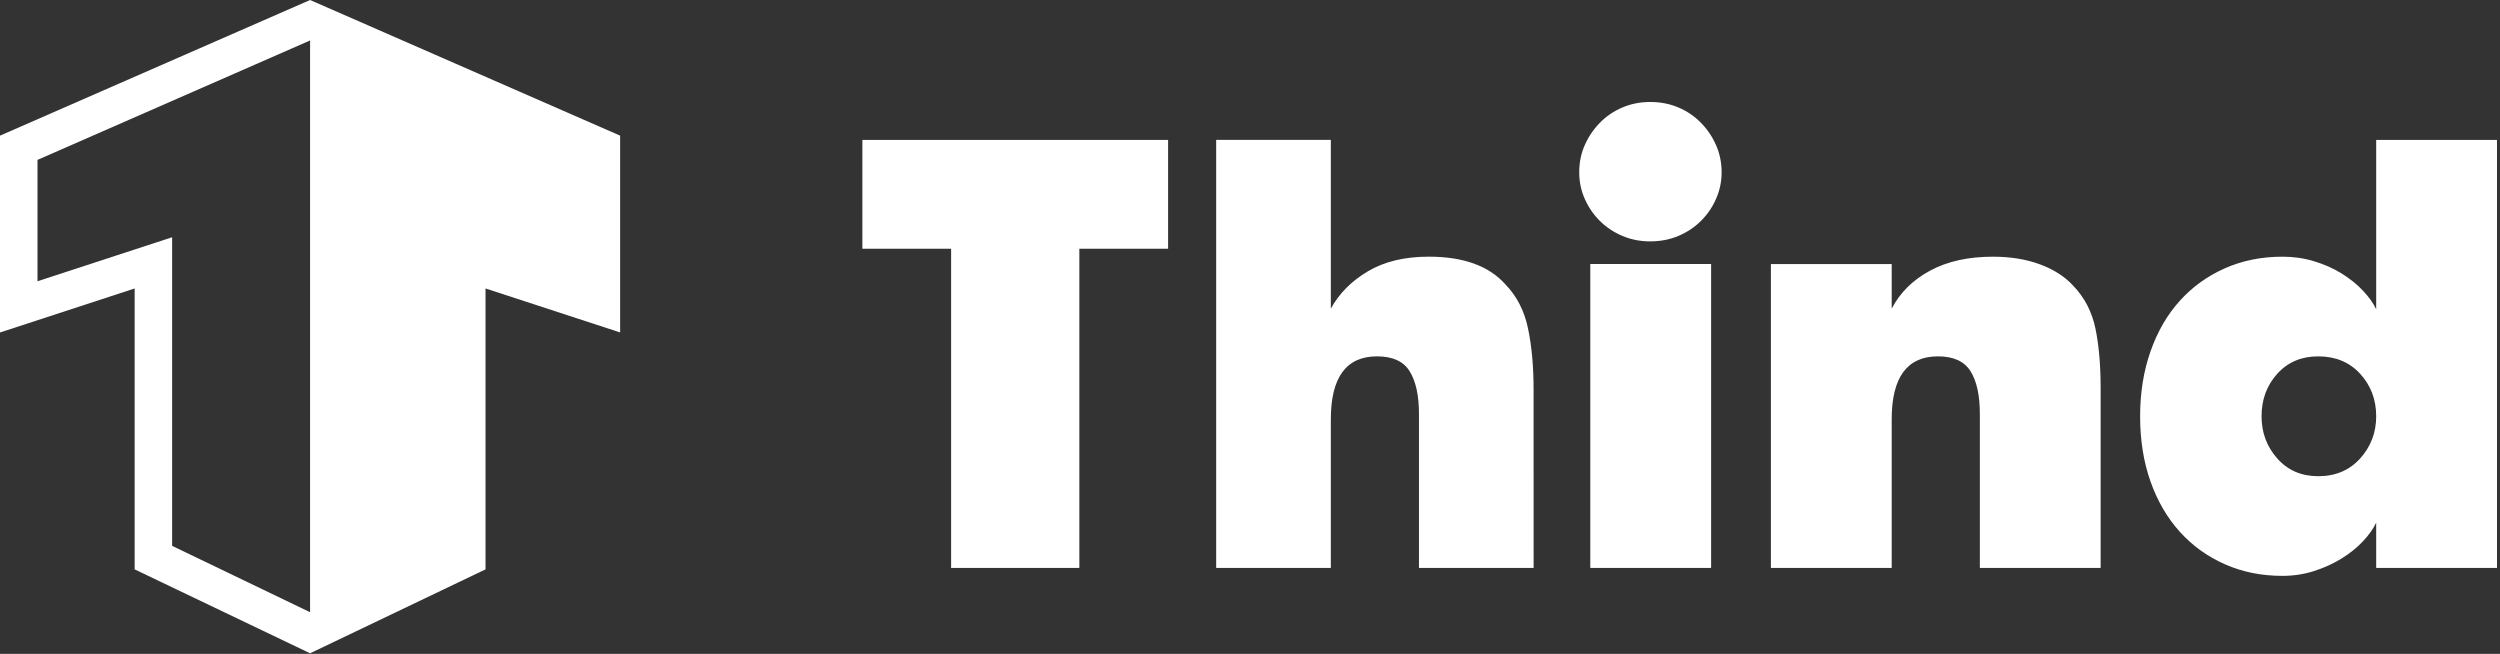
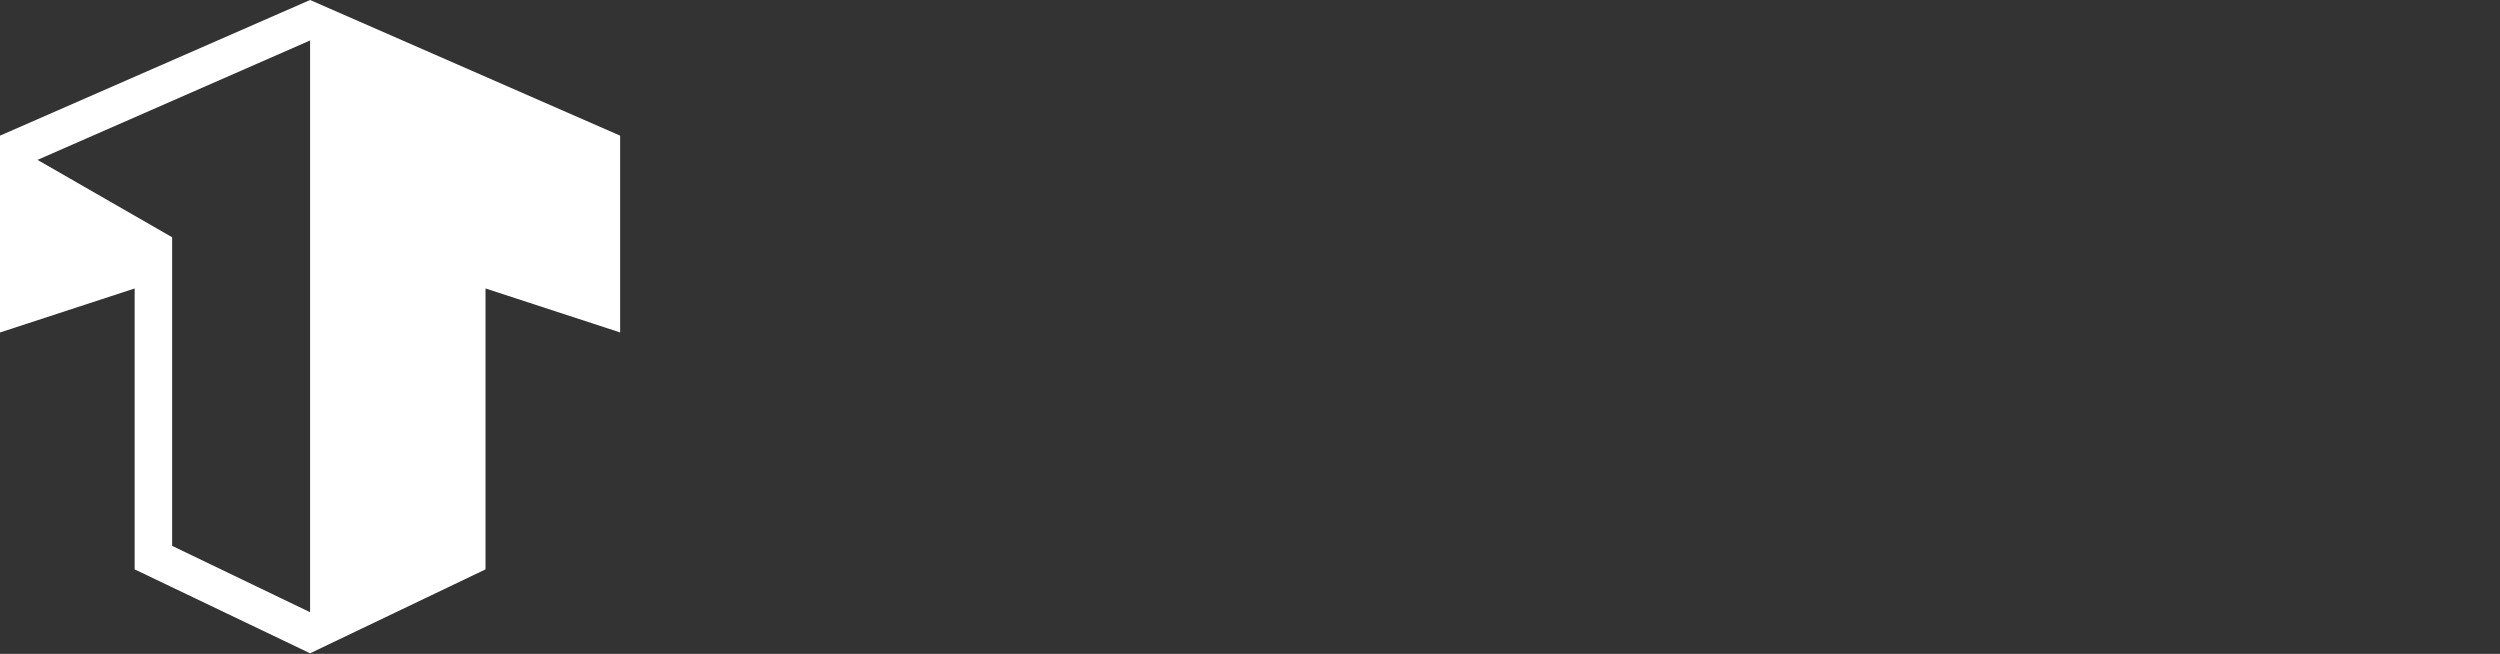
<svg xmlns="http://www.w3.org/2000/svg" width="130px" height="34px" viewBox="0 0 130 34" version="1.1">
  <rect x="0" y="0" width="130" height="34" fill="#333333" stroke="none" />
  <title>logo/thind/white</title>
  <desc>Created with Sketch.</desc>
  <g id="logo/thind/white" stroke="none" stroke-width="1" fill="none" fill-rule="evenodd">
    <g id="Logo" fill="#FFFFFF">
-       <path d="M16.124,-4.97379915e-14 L0,7.054 L0,17.289 L7.002,15 L7.002,29.607 L16.124,33.971 L25.247,29.607 L25.247,15 L32.247,17.287 L32.247,7.054 L16.124,-4.97379915e-14 Z M1.95,8.314 L16.124,2.104 L16.124,31.835 L8.951,28.385 L8.951,12.337 L1.95,14.624 L1.95,8.314 Z" id="Fill-1" />
-       <path d="M129.844,7.275 L129.844,29.532 L123.562,29.532 L123.562,27.179 C123.412,27.497 123.182,27.82 122.871,28.149 C122.563,28.478 122.193,28.775 121.767,29.04 C121.34,29.305 120.863,29.522 120.34,29.691 C119.817,29.86 119.267,29.945 118.69,29.945 C117.601,29.945 116.601,29.744 115.693,29.341 C114.785,28.939 114.005,28.378 113.354,27.656 C112.701,26.936 112.193,26.068 111.83,25.048 C111.468,24.03 111.286,22.897 111.286,21.647 C111.286,20.418 111.468,19.289 111.83,18.261 C112.193,17.232 112.701,16.357 113.354,15.638 C114.005,14.916 114.785,14.355 115.693,13.952 C116.601,13.549 117.601,13.348 118.69,13.348 C119.267,13.348 119.817,13.427 120.34,13.587 C120.863,13.746 121.34,13.958 121.767,14.222 C122.193,14.488 122.563,14.784 122.871,15.112 C123.182,15.441 123.412,15.764 123.562,16.082 L123.562,7.275 L129.844,7.275 Z M69.203,7.274 L69.203,16.051 C69.631,15.266 70.271,14.619 71.126,14.111 C71.98,13.602 73.038,13.347 74.297,13.347 C76.095,13.347 77.419,13.825 78.273,14.779 C78.872,15.394 79.267,16.161 79.458,17.083 C79.651,18.006 79.746,19.06 79.746,20.247 L79.748,29.532 L73.786,29.532 L73.786,21.519 C73.786,20.565 73.625,19.83 73.305,19.31 C72.987,18.79 72.419,18.53 71.607,18.53 C70.004,18.53 69.203,19.622 69.203,21.806 L69.203,29.532 L63.241,29.532 L63.241,7.274 L69.203,7.274 Z M60.741,7.275 L60.741,12.934 L56.126,12.934 L56.126,29.531 L49.458,29.531 L49.458,12.934 L44.844,12.934 L44.844,7.275 L60.741,7.275 Z M88.978,13.729 L88.978,29.531 L82.695,29.531 L82.695,13.729 L88.978,13.729 Z M103.626,13.348 C104.544,13.348 105.362,13.481 106.078,13.746 C106.793,14.011 107.364,14.376 107.792,14.842 C108.39,15.458 108.78,16.205 108.963,17.083 C109.145,17.964 109.233,18.997 109.233,20.185 L109.233,29.531 L102.952,29.531 L102.952,21.519 C102.952,20.565 102.792,19.829 102.472,19.31 C102.15,18.79 101.585,18.53 100.773,18.53 C99.17,18.53 98.368,19.623 98.368,21.806 L98.368,29.531 L92.087,29.531 L92.087,13.73 L98.368,13.73 L98.368,16.051 C98.795,15.224 99.457,14.567 100.355,14.079 C101.254,13.592 102.343,13.348 103.626,13.348 Z M120.548,18.531 C119.673,18.531 118.962,18.833 118.418,19.436 C117.872,20.041 117.601,20.777 117.601,21.647 C117.601,22.495 117.872,23.227 118.418,23.841 C118.962,24.455 119.673,24.763 120.548,24.763 C121.447,24.763 122.174,24.455 122.727,23.841 C123.283,23.227 123.562,22.495 123.562,21.647 C123.562,20.777 123.283,20.041 122.727,19.436 C122.174,18.833 121.447,18.531 120.548,18.531 Z M85.805,5.303 C86.338,5.303 86.83,5.399 87.28,5.589 C87.728,5.78 88.118,6.046 88.449,6.385 C88.781,6.723 89.043,7.111 89.233,7.544 C89.426,7.979 89.524,8.452 89.524,8.96 C89.524,9.448 89.426,9.909 89.233,10.343 C89.043,10.778 88.781,11.159 88.449,11.487 C88.118,11.817 87.728,12.077 87.28,12.267 C86.83,12.457 86.338,12.552 85.805,12.552 C85.292,12.552 84.812,12.457 84.364,12.267 C83.914,12.077 83.524,11.817 83.192,11.487 C82.862,11.159 82.6,10.778 82.409,10.343 C82.215,9.909 82.12,9.448 82.12,8.96 C82.12,8.452 82.215,7.979 82.409,7.544 C82.6,7.111 82.862,6.723 83.192,6.385 C83.524,6.046 83.914,5.78 84.364,5.589 C84.812,5.399 85.292,5.303 85.805,5.303 Z" id="Combined-Shape" />
+       <path d="M16.124,-4.97379915e-14 L0,7.054 L0,17.289 L7.002,15 L7.002,29.607 L16.124,33.971 L25.247,29.607 L25.247,15 L32.247,17.287 L32.247,7.054 L16.124,-4.97379915e-14 Z M1.95,8.314 L16.124,2.104 L16.124,31.835 L8.951,28.385 L8.951,12.337 L1.95,8.314 Z" id="Fill-1" />
    </g>
  </g>
</svg>